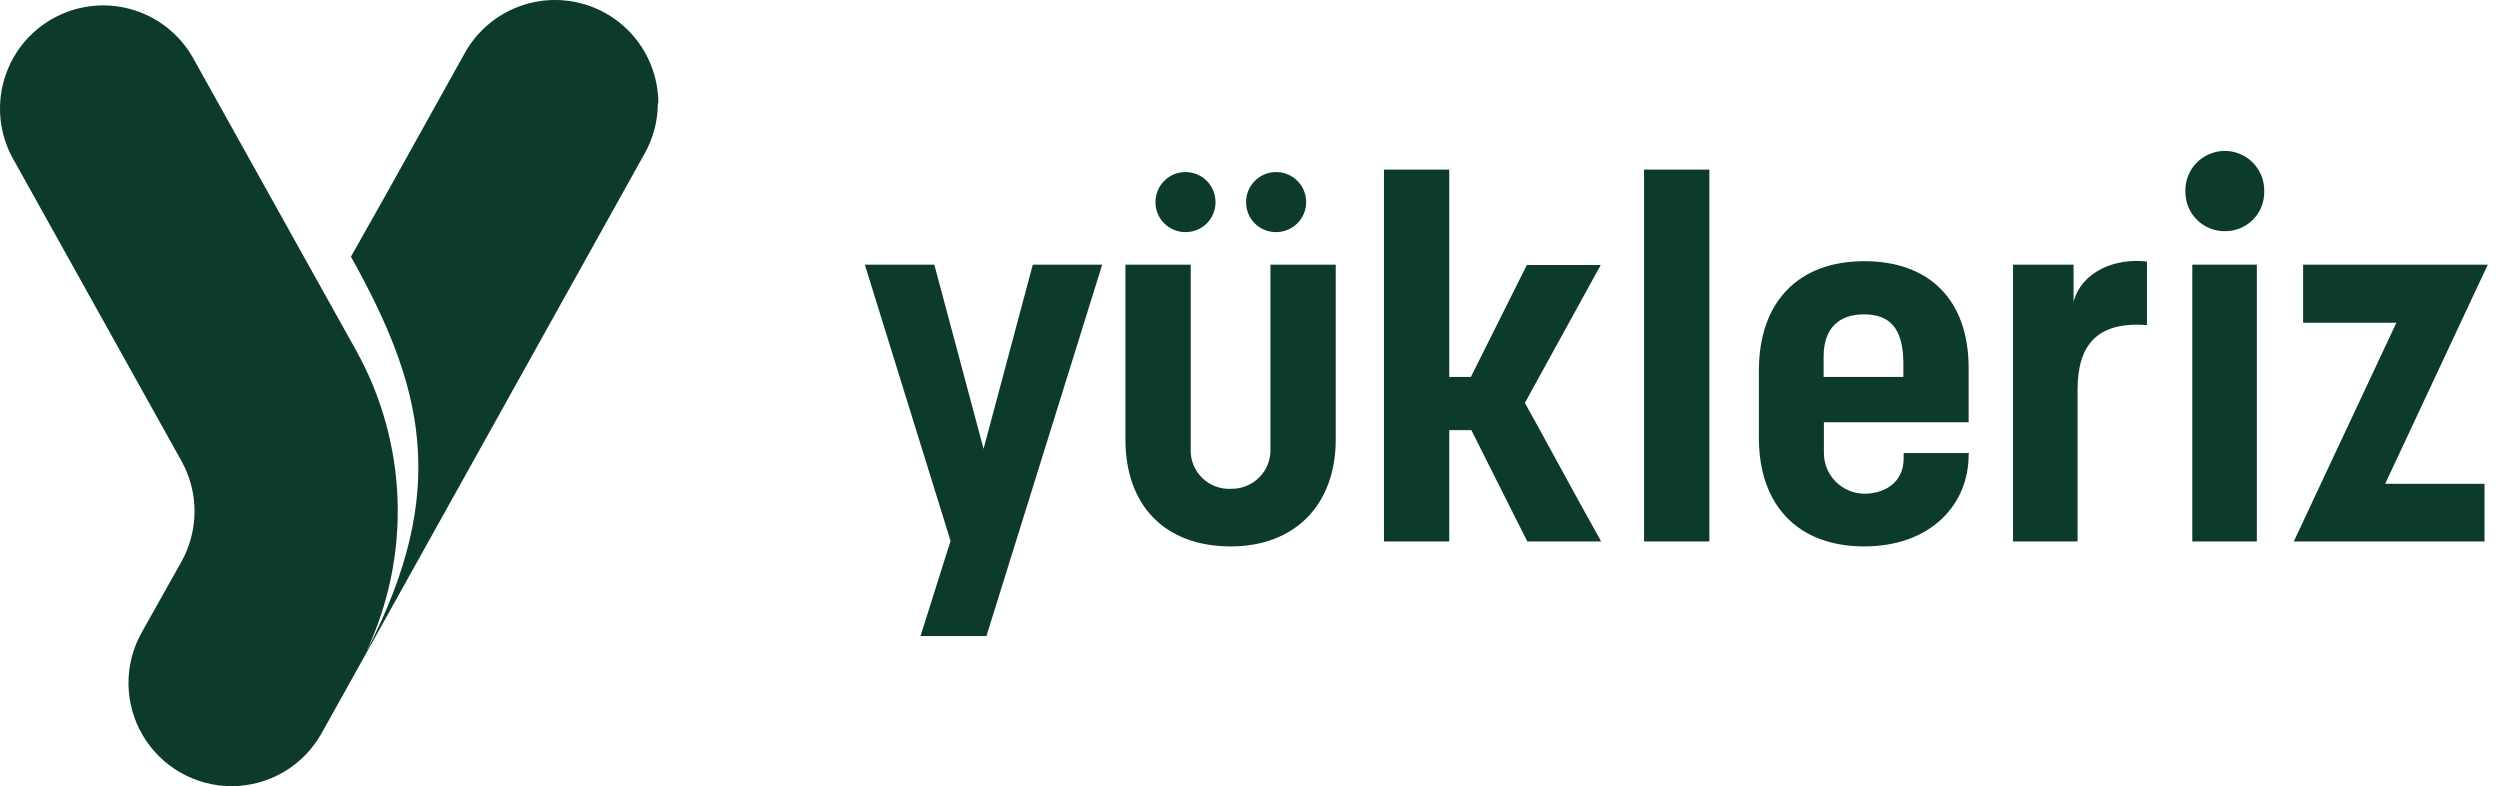
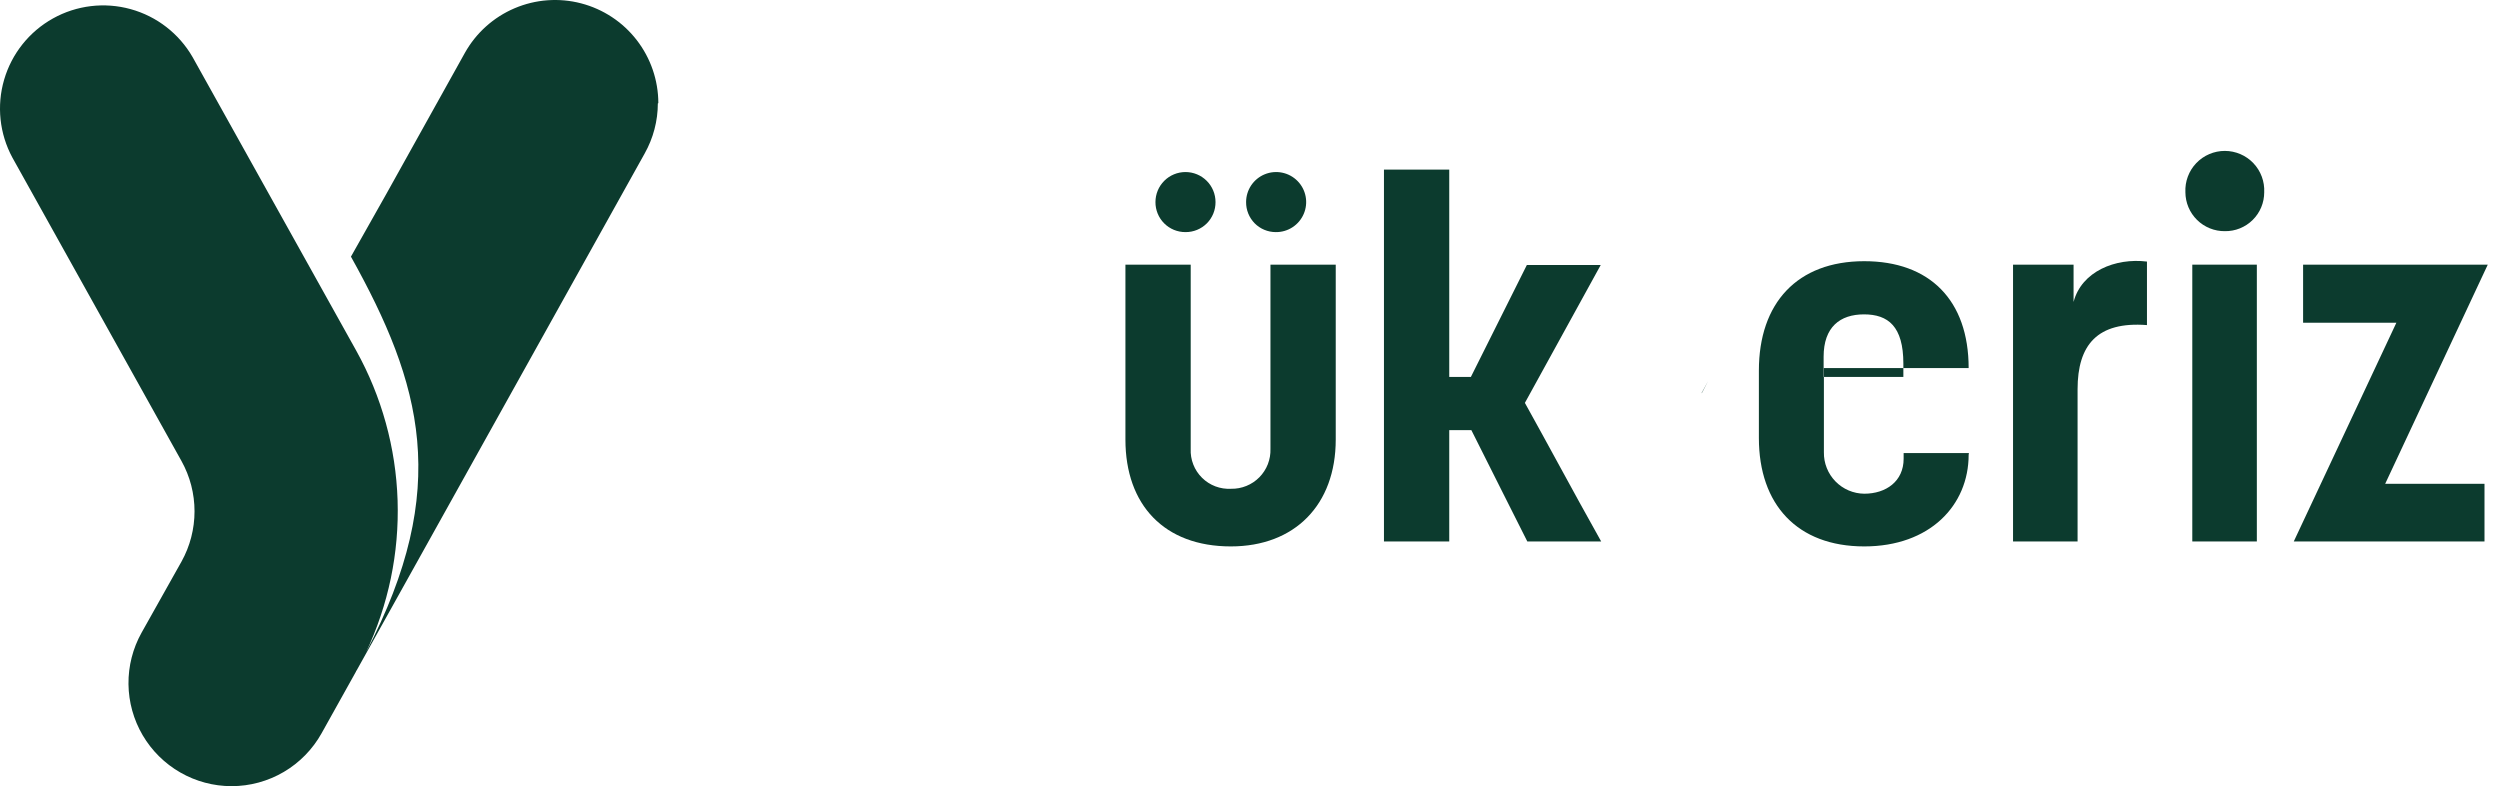
<svg xmlns="http://www.w3.org/2000/svg" width="159" height="50" viewBox="0 0 159 50" fill="none">
  <path d="M141.5 14.702C141.173 14.706 140.848 14.644 140.545 14.521C140.241 14.398 139.965 14.217 139.732 13.987C139.499 13.757 139.313 13.484 139.186 13.182C139.059 12.88 138.993 12.556 138.991 12.229C138.975 11.889 139.027 11.55 139.146 11.232C139.264 10.913 139.446 10.622 139.681 10.376C139.915 10.13 140.197 9.934 140.509 9.801C140.821 9.667 141.158 9.598 141.497 9.598C141.837 9.598 142.173 9.667 142.486 9.801C142.798 9.934 143.08 10.13 143.314 10.376C143.549 10.622 143.73 10.913 143.849 11.232C143.967 11.55 144.02 11.889 144.004 12.229C144.004 12.556 143.94 12.881 143.814 13.183C143.688 13.486 143.503 13.76 143.27 13.99C143.037 14.22 142.761 14.402 142.457 14.524C142.153 14.647 141.828 14.707 141.5 14.702Z" fill="#0C3B2E" />
  <path d="M139.43 34.437V16.832H143.535V34.437H139.43Z" fill="#0C3B2E" />
  <path d="M101.835 34.437H97.137C96.609 33.383 96.082 32.338 95.555 31.293C94.896 29.986 94.237 28.68 93.578 27.355H92.172V34.437H88.02V10.787H92.172V23.974H93.548L97.107 16.856H101.805L96.983 25.623C97.7 26.914 98.408 28.209 99.116 29.506C100.012 31.147 100.911 32.791 101.835 34.437Z" fill="#0C3B2E" />
  <path d="M84.953 27.954V16.832H80.801V28.547C80.812 28.881 80.755 29.213 80.634 29.524C80.513 29.834 80.329 30.117 80.095 30.355C79.861 30.592 79.581 30.78 79.271 30.905C78.962 31.031 78.631 31.093 78.297 31.086C77.957 31.105 77.617 31.053 77.299 30.933C76.981 30.813 76.691 30.627 76.449 30.387C76.207 30.148 76.017 29.861 75.894 29.544C75.769 29.227 75.713 28.887 75.729 28.547V16.832H71.577V27.954C71.577 32.118 74.05 34.752 78.28 34.752C82.349 34.752 84.953 32.106 84.953 27.954Z" fill="#0C3B2E" />
  <path d="M74.664 14.62C74.896 14.715 75.145 14.763 75.397 14.762C75.648 14.764 75.898 14.716 76.13 14.621C76.363 14.526 76.575 14.385 76.753 14.208C76.93 14.03 77.071 13.818 77.166 13.585C77.261 13.353 77.309 13.103 77.307 12.852C77.307 12.345 77.106 11.859 76.747 11.501C76.389 11.143 75.903 10.942 75.397 10.942C74.89 10.942 74.404 11.143 74.046 11.501C73.688 11.859 73.487 12.345 73.487 12.852C73.485 13.103 73.534 13.352 73.629 13.585C73.724 13.817 73.865 14.028 74.043 14.206C74.22 14.383 74.431 14.524 74.664 14.62Z" fill="#0C3B2E" />
  <path d="M80.407 14.614C80.637 14.711 80.884 14.761 81.133 14.762C81.512 14.768 81.884 14.661 82.202 14.454C82.52 14.248 82.769 13.952 82.918 13.603C83.067 13.255 83.11 12.87 83.039 12.498C82.969 12.125 82.789 11.782 82.523 11.512C82.258 11.242 81.917 11.057 81.546 10.981C81.175 10.905 80.789 10.941 80.439 11.084C80.088 11.228 79.788 11.473 79.576 11.787C79.365 12.102 79.252 12.473 79.252 12.852C79.249 13.101 79.296 13.348 79.389 13.579C79.482 13.811 79.62 14.021 79.794 14.199C79.969 14.376 80.177 14.518 80.407 14.614Z" fill="#0C3B2E" />
-   <path d="M59.423 16.832H55.003L60.455 34.402L58.545 40.452H62.738L70.1 16.832H65.686L62.554 28.547L59.423 16.832Z" fill="#0C3B2E" />
-   <path d="M104.563 10.787V34.437H108.716V10.787H104.563Z" fill="#0C3B2E" />
-   <path fill-rule="evenodd" clip-rule="evenodd" d="M125.206 28.921C125.206 32.148 122.732 34.752 118.568 34.752C114.303 34.752 111.865 32.088 111.865 27.859V23.564C111.865 19.276 114.303 16.612 118.568 16.612C122.72 16.612 125.206 19.086 125.206 23.41V26.857H116V28.767C115.994 29.108 116.056 29.448 116.183 29.766C116.309 30.084 116.497 30.373 116.736 30.618C116.974 30.863 117.259 31.058 117.574 31.192C117.888 31.326 118.226 31.397 118.568 31.4C119.944 31.4 121.071 30.617 121.071 29.176V28.814H125.224L125.206 28.921ZM121.054 23.974V23.125C121.054 20.753 120.081 19.994 118.55 19.994C117.02 19.994 115.982 20.806 115.982 22.686V23.974H121.054Z" fill="#0C3B2E" />
+   <path fill-rule="evenodd" clip-rule="evenodd" d="M125.206 28.921C125.206 32.148 122.732 34.752 118.568 34.752C114.303 34.752 111.865 32.088 111.865 27.859V23.564C111.865 19.276 114.303 16.612 118.568 16.612C122.72 16.612 125.206 19.086 125.206 23.41H116V28.767C115.994 29.108 116.056 29.448 116.183 29.766C116.309 30.084 116.497 30.373 116.736 30.618C116.974 30.863 117.259 31.058 117.574 31.192C117.888 31.326 118.226 31.397 118.568 31.4C119.944 31.4 121.071 30.617 121.071 29.176V28.814H125.224L125.206 28.921ZM121.054 23.974V23.125C121.054 20.753 120.081 19.994 118.55 19.994C117.02 19.994 115.982 20.806 115.982 22.686V23.974H121.054Z" fill="#0C3B2E" />
  <path d="M132.134 34.437V24.757C132.134 21.939 133.386 20.433 136.547 20.676V16.636C134.542 16.387 132.383 17.265 131.879 19.205V16.832H128.029V34.437H132.134Z" fill="#0C3B2E" />
  <path d="M152.409 20.527L145.884 34.437H158.014V30.771H151.697L158.222 16.832H146.477V20.527H152.409Z" fill="#0C3B2E" />
  <path d="M41.001 9.762C41.548 8.788 41.837 7.691 41.839 6.575L41.87 6.56C41.868 5.107 41.384 3.696 40.495 2.548C39.606 1.399 38.361 0.578 36.955 0.212C35.549 -0.154 34.062 -0.044 32.726 0.526C31.389 1.095 30.279 2.091 29.569 3.358L24.586 12.306L22.32 16.323C26.821 24.403 28.731 31.055 23.279 41.483C23.264 41.517 23.248 41.551 23.231 41.585C23.245 41.556 23.259 41.527 23.272 41.498C24.704 38.479 25.395 35.162 25.287 31.822C25.179 28.482 24.276 25.216 22.653 22.296L12.248 3.63C11.387 2.136 9.973 1.041 8.311 0.581C6.649 0.121 4.873 0.334 3.367 1.174C1.861 2.013 0.746 3.411 0.263 5.067C-0.22 6.722 -0.033 8.5 0.785 10.018L11.545 29.326C12.088 30.303 12.372 31.402 12.372 32.52C12.372 33.637 12.088 34.736 11.545 35.714L9.001 40.244C8.445 41.242 8.159 42.368 8.171 43.511C8.184 44.654 8.495 45.773 9.073 46.759C9.651 47.744 10.477 48.562 11.468 49.13C12.459 49.699 13.582 49.999 14.724 50C15.893 50 17.04 49.688 18.048 49.096C19.055 48.504 19.887 47.653 20.455 46.632L22.645 42.706V42.661C22.648 42.656 22.65 42.651 22.653 42.647V42.691L41.001 9.762Z" fill="#0C3B2E" />
  <path d="M108.627 24.247C108.502 24.502 108.371 24.757 108.229 25.012V24.977C108.366 24.733 108.502 24.49 108.627 24.247Z" fill="#0C3B2E" />
</svg>